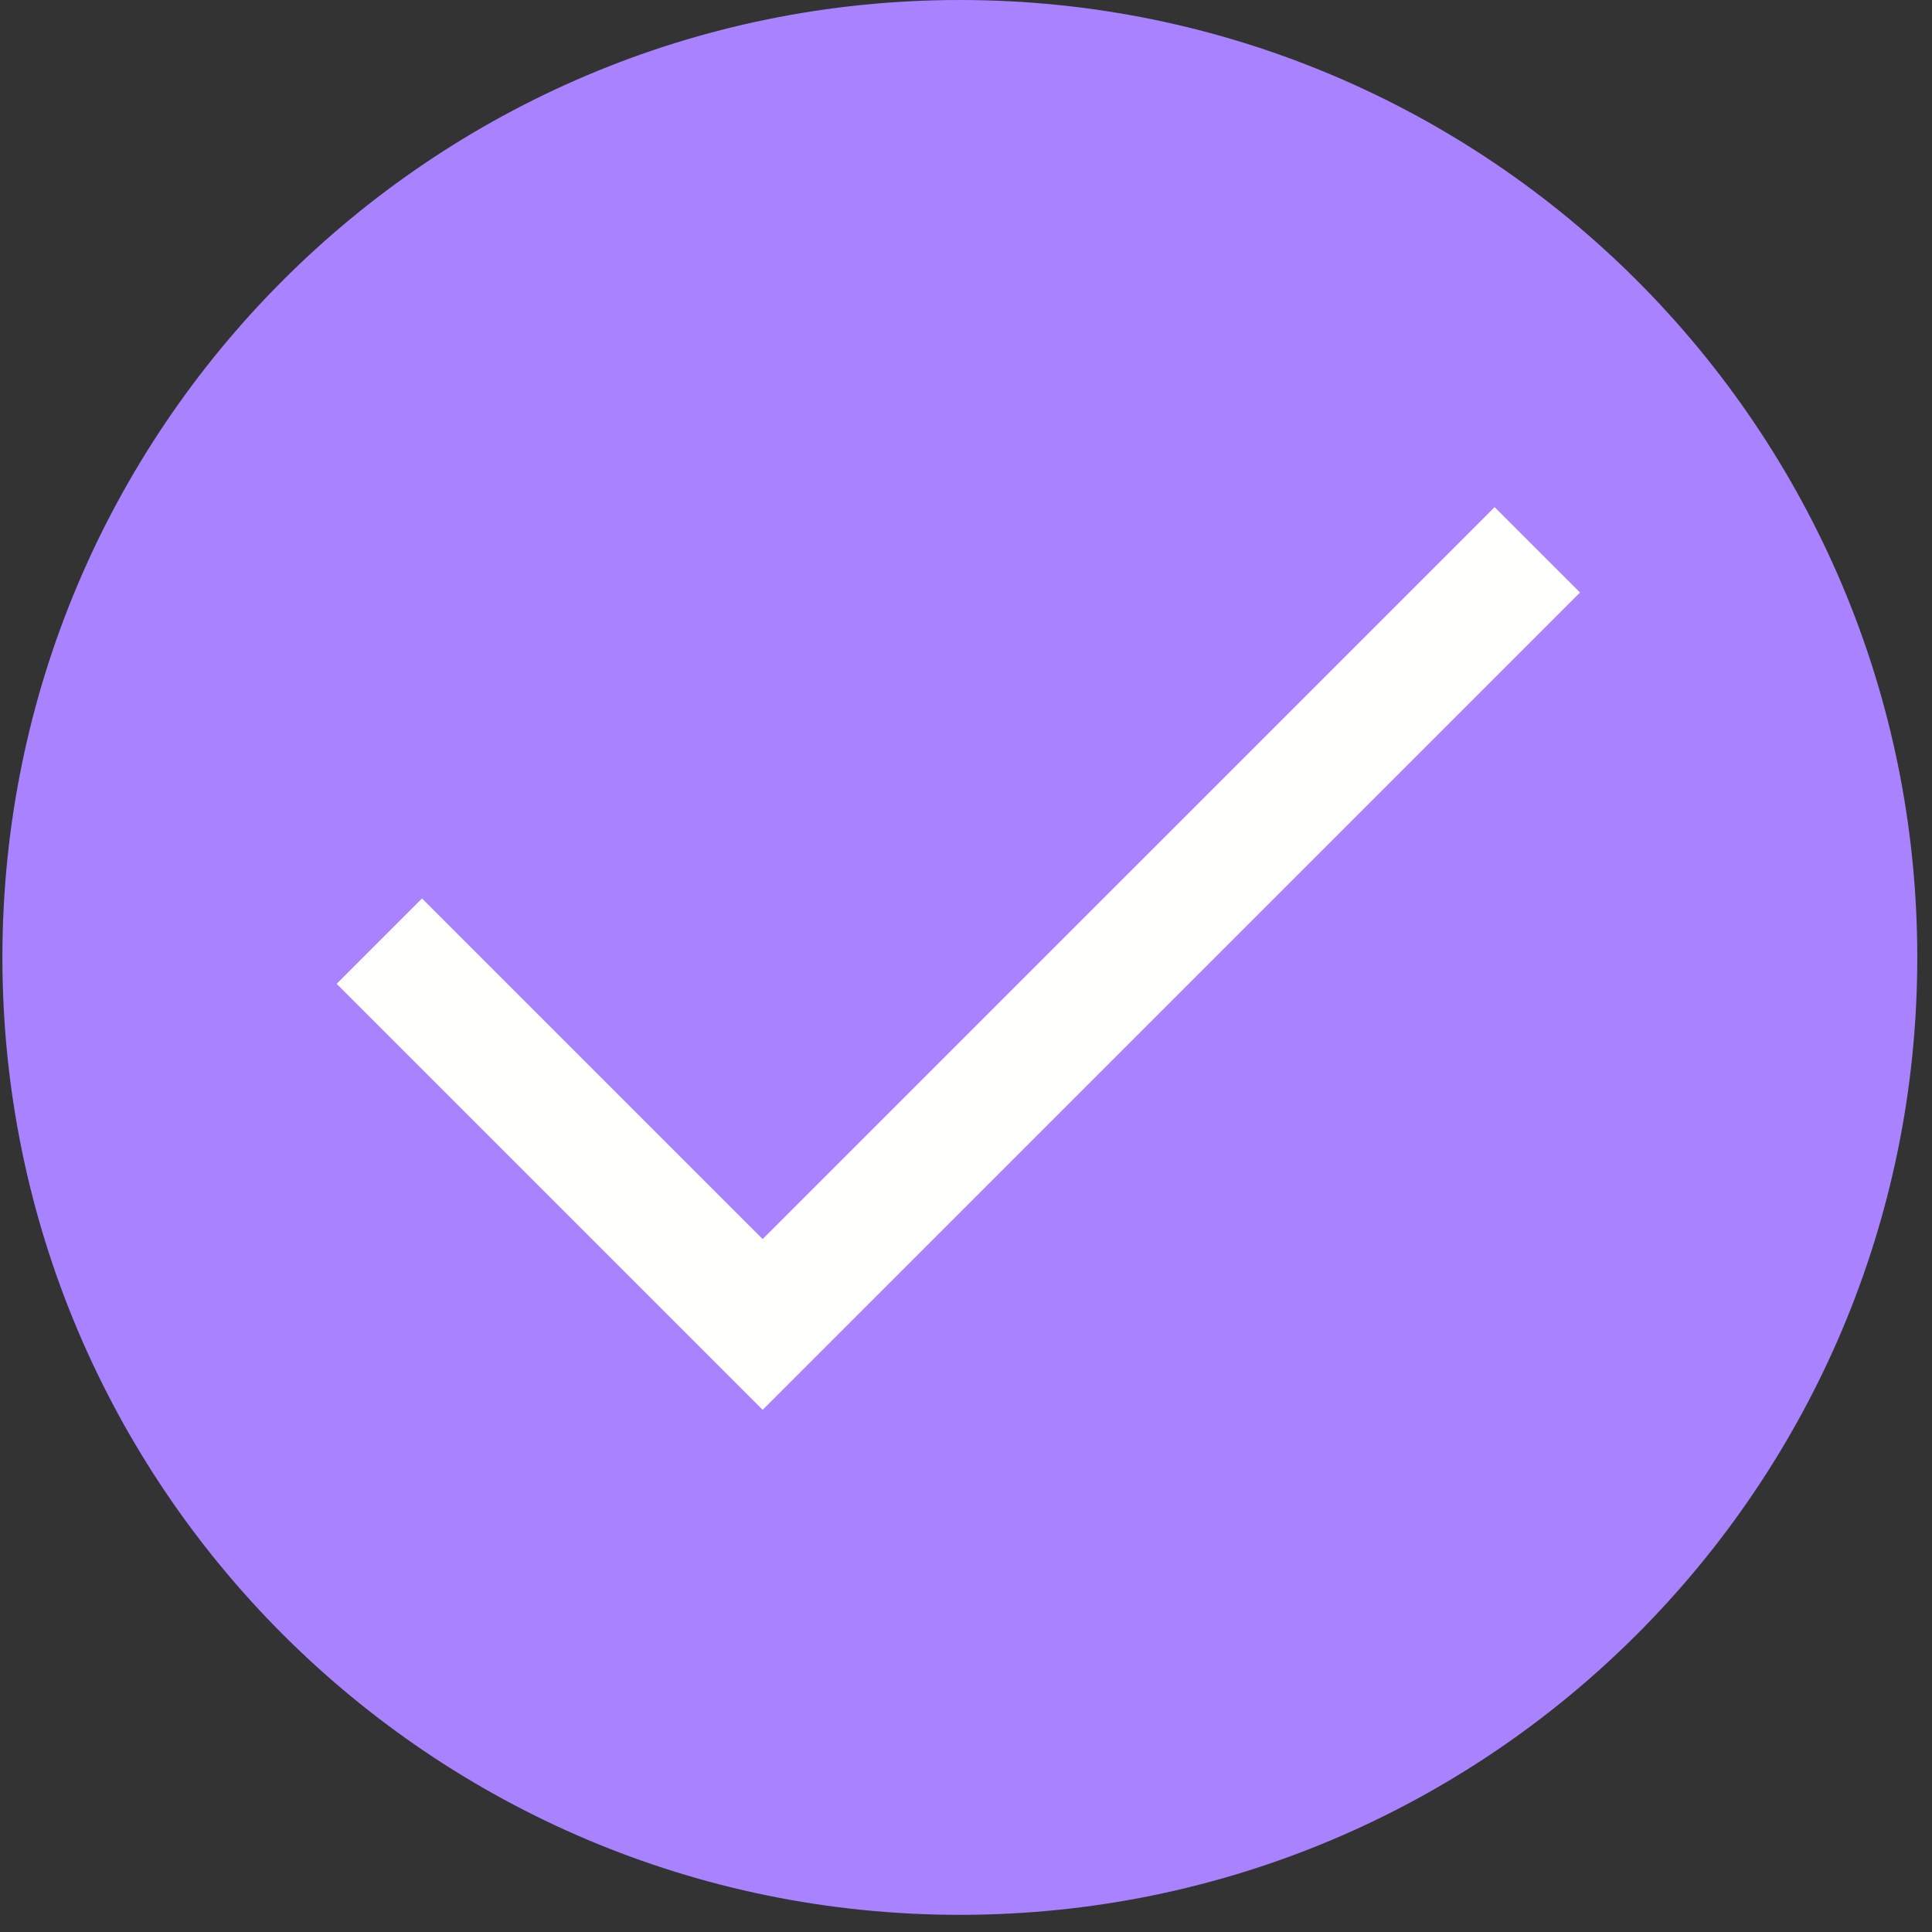
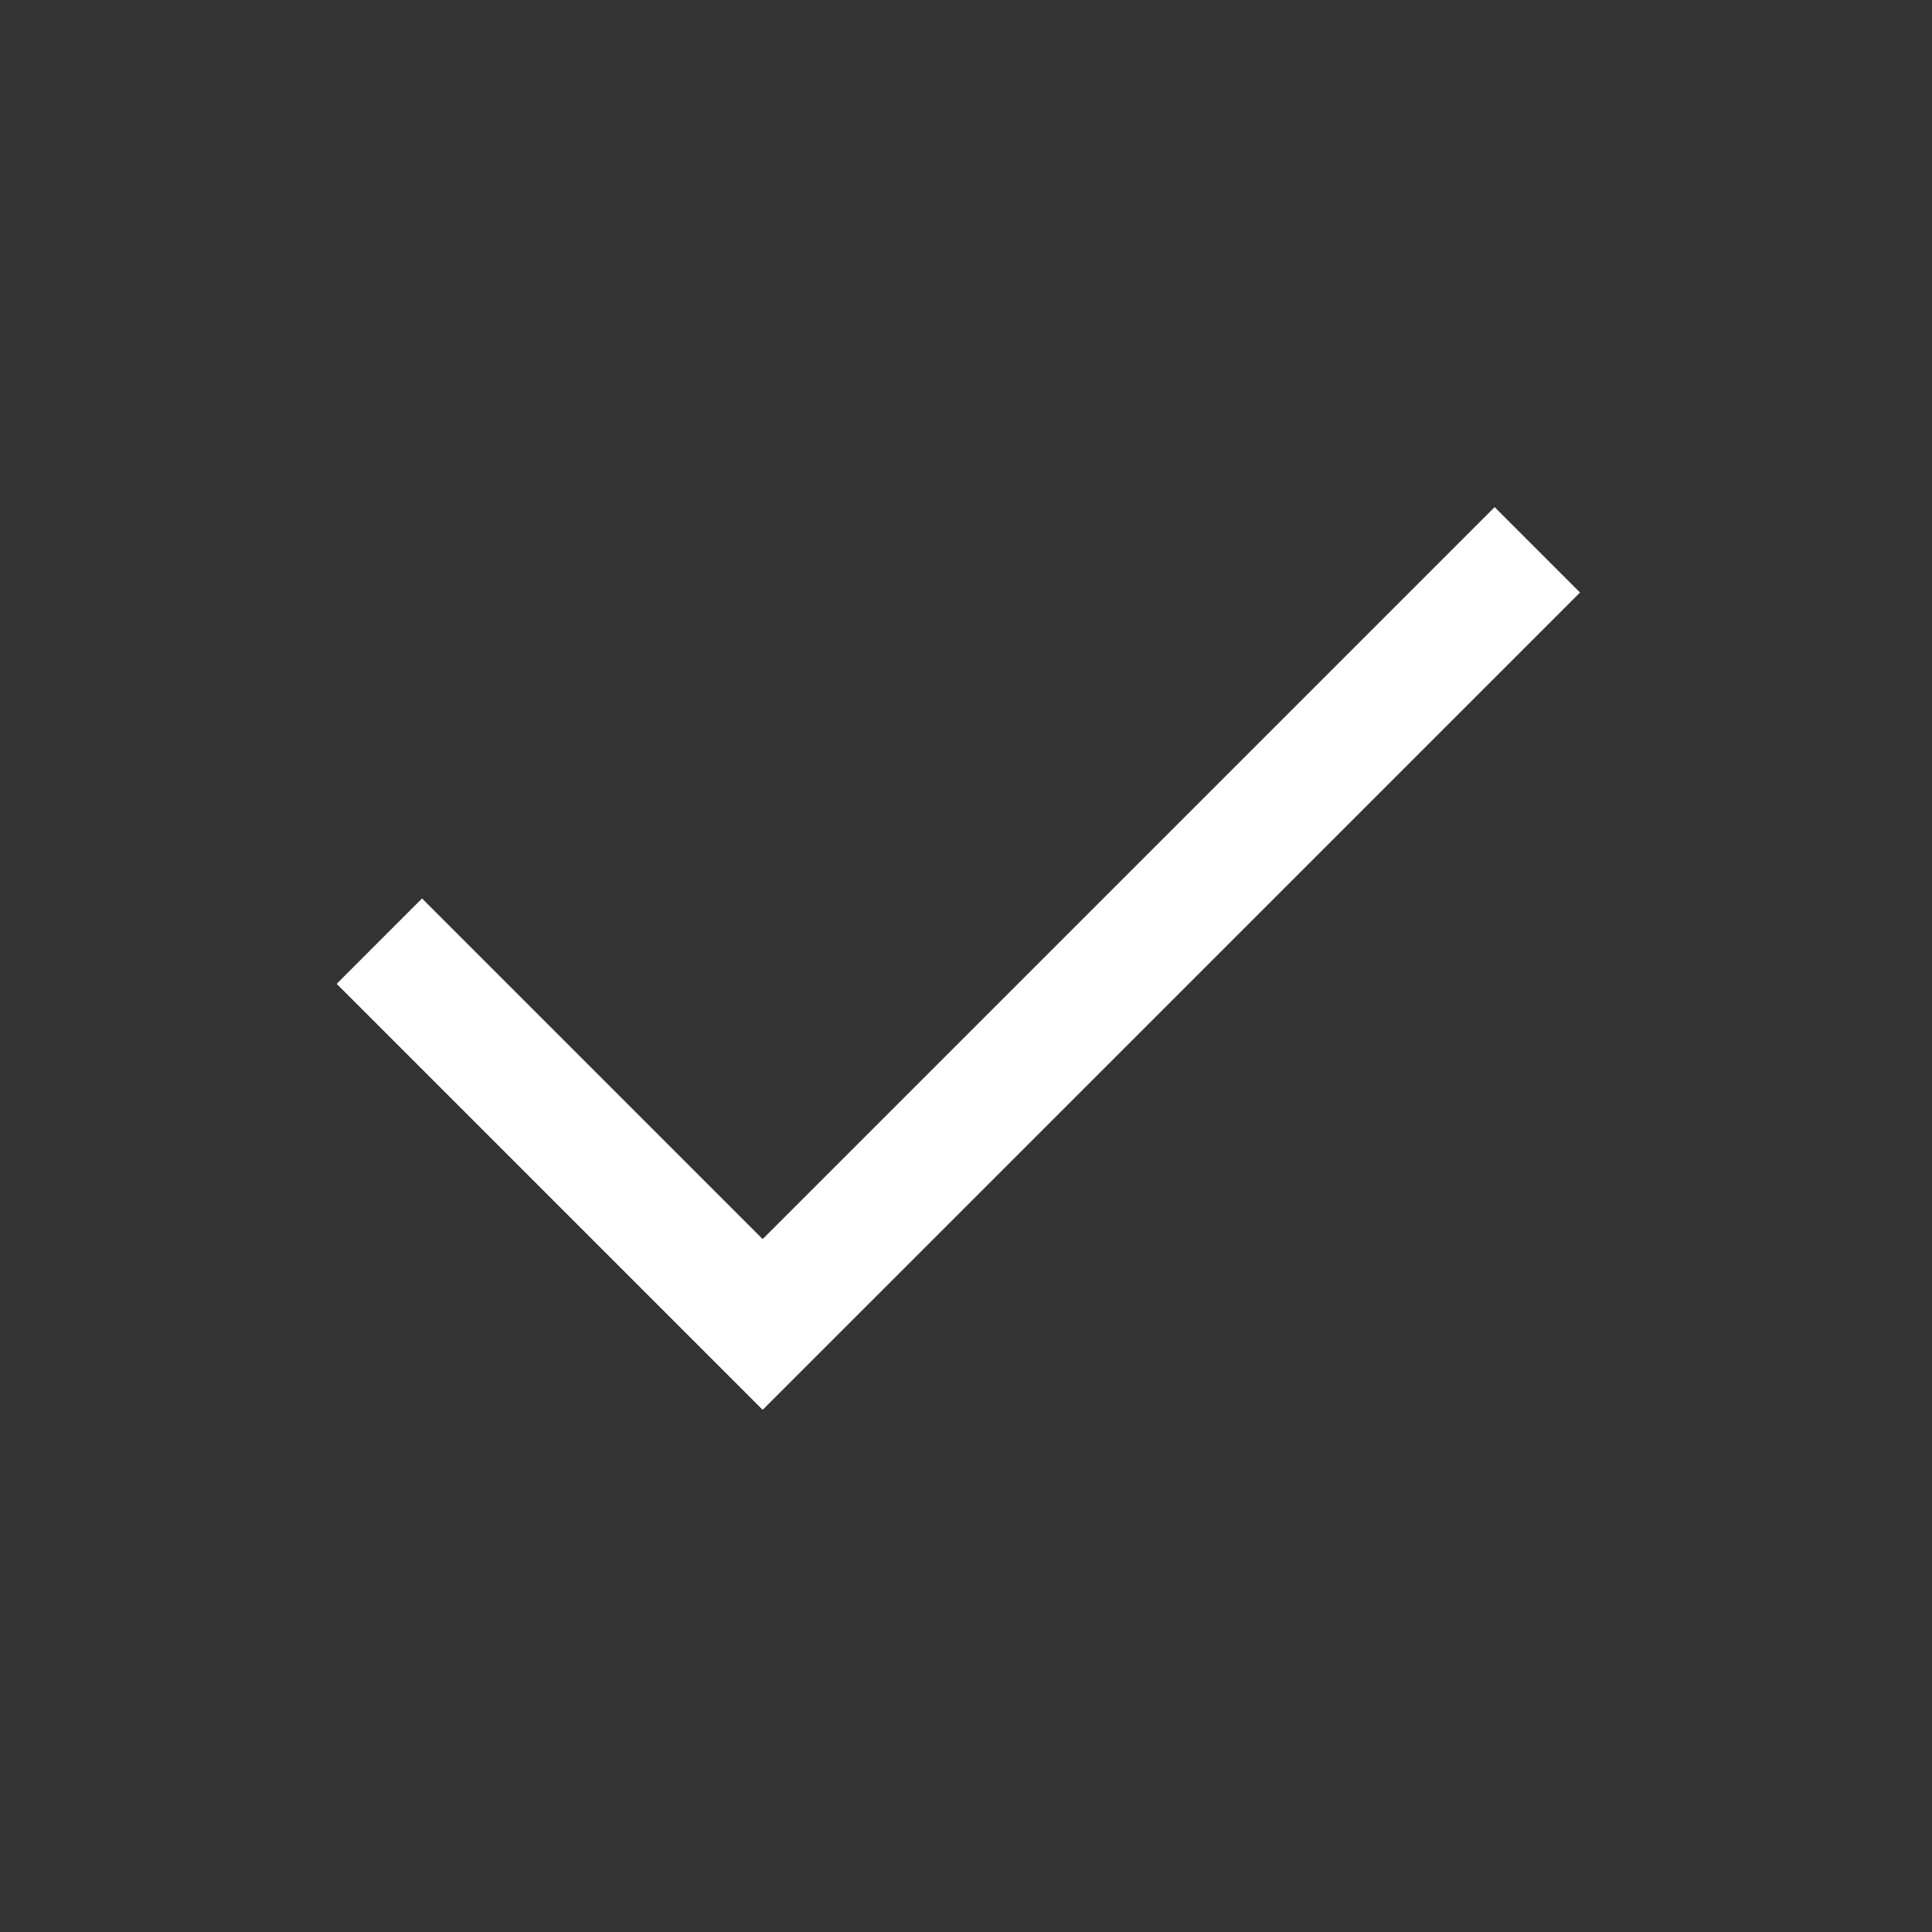
<svg xmlns="http://www.w3.org/2000/svg" width="251" zoomAndPan="magnify" viewBox="0 0 188.25 188.25" height="251" preserveAspectRatio="xMidYMid meet">
  <rect x="0" y="0" width="188.25" height="188.25" fill="#333333" stroke="none" />
  <defs>
    <clipPath id="da78e73067">
      <path d="M 0.234 0 L 186.816 0 L 186.816 186.578 L 0.234 186.578 Z M 0.234 0 " />
    </clipPath>
    <clipPath id="c4d3096015">
-       <path d="M 93.523 0 C 42.004 0 0.234 41.766 0.234 93.289 C 0.234 144.812 42.004 186.578 93.523 186.578 C 145.047 186.578 186.816 144.812 186.816 93.289 C 186.816 41.766 145.047 0 93.523 0 Z M 93.523 0 " />
-     </clipPath>
+       </clipPath>
  </defs>
  <g id="b5d6059f2d">
    <g clip-rule="nonzero" clip-path="url(#da78e73067)">
      <g clip-rule="nonzero" clip-path="url(#c4d3096015)">
        <path style=" stroke:none;fill-rule:nonzero;fill:#a983ff;fill-opacity:1;" d="M 0.234 0 L 186.816 0 L 186.816 186.578 L 0.234 186.578 Z M 0.234 0 " />
      </g>
    </g>
    <path style=" stroke:none;fill-rule:nonzero;fill:#fffffe;fill-opacity:1;" d="M 74.312 137.371 L 32.805 95.863 L 41.121 87.543 L 74.312 120.734 L 145.633 49.414 L 153.953 57.734 Z M 74.312 137.371 " />
  </g>
</svg>